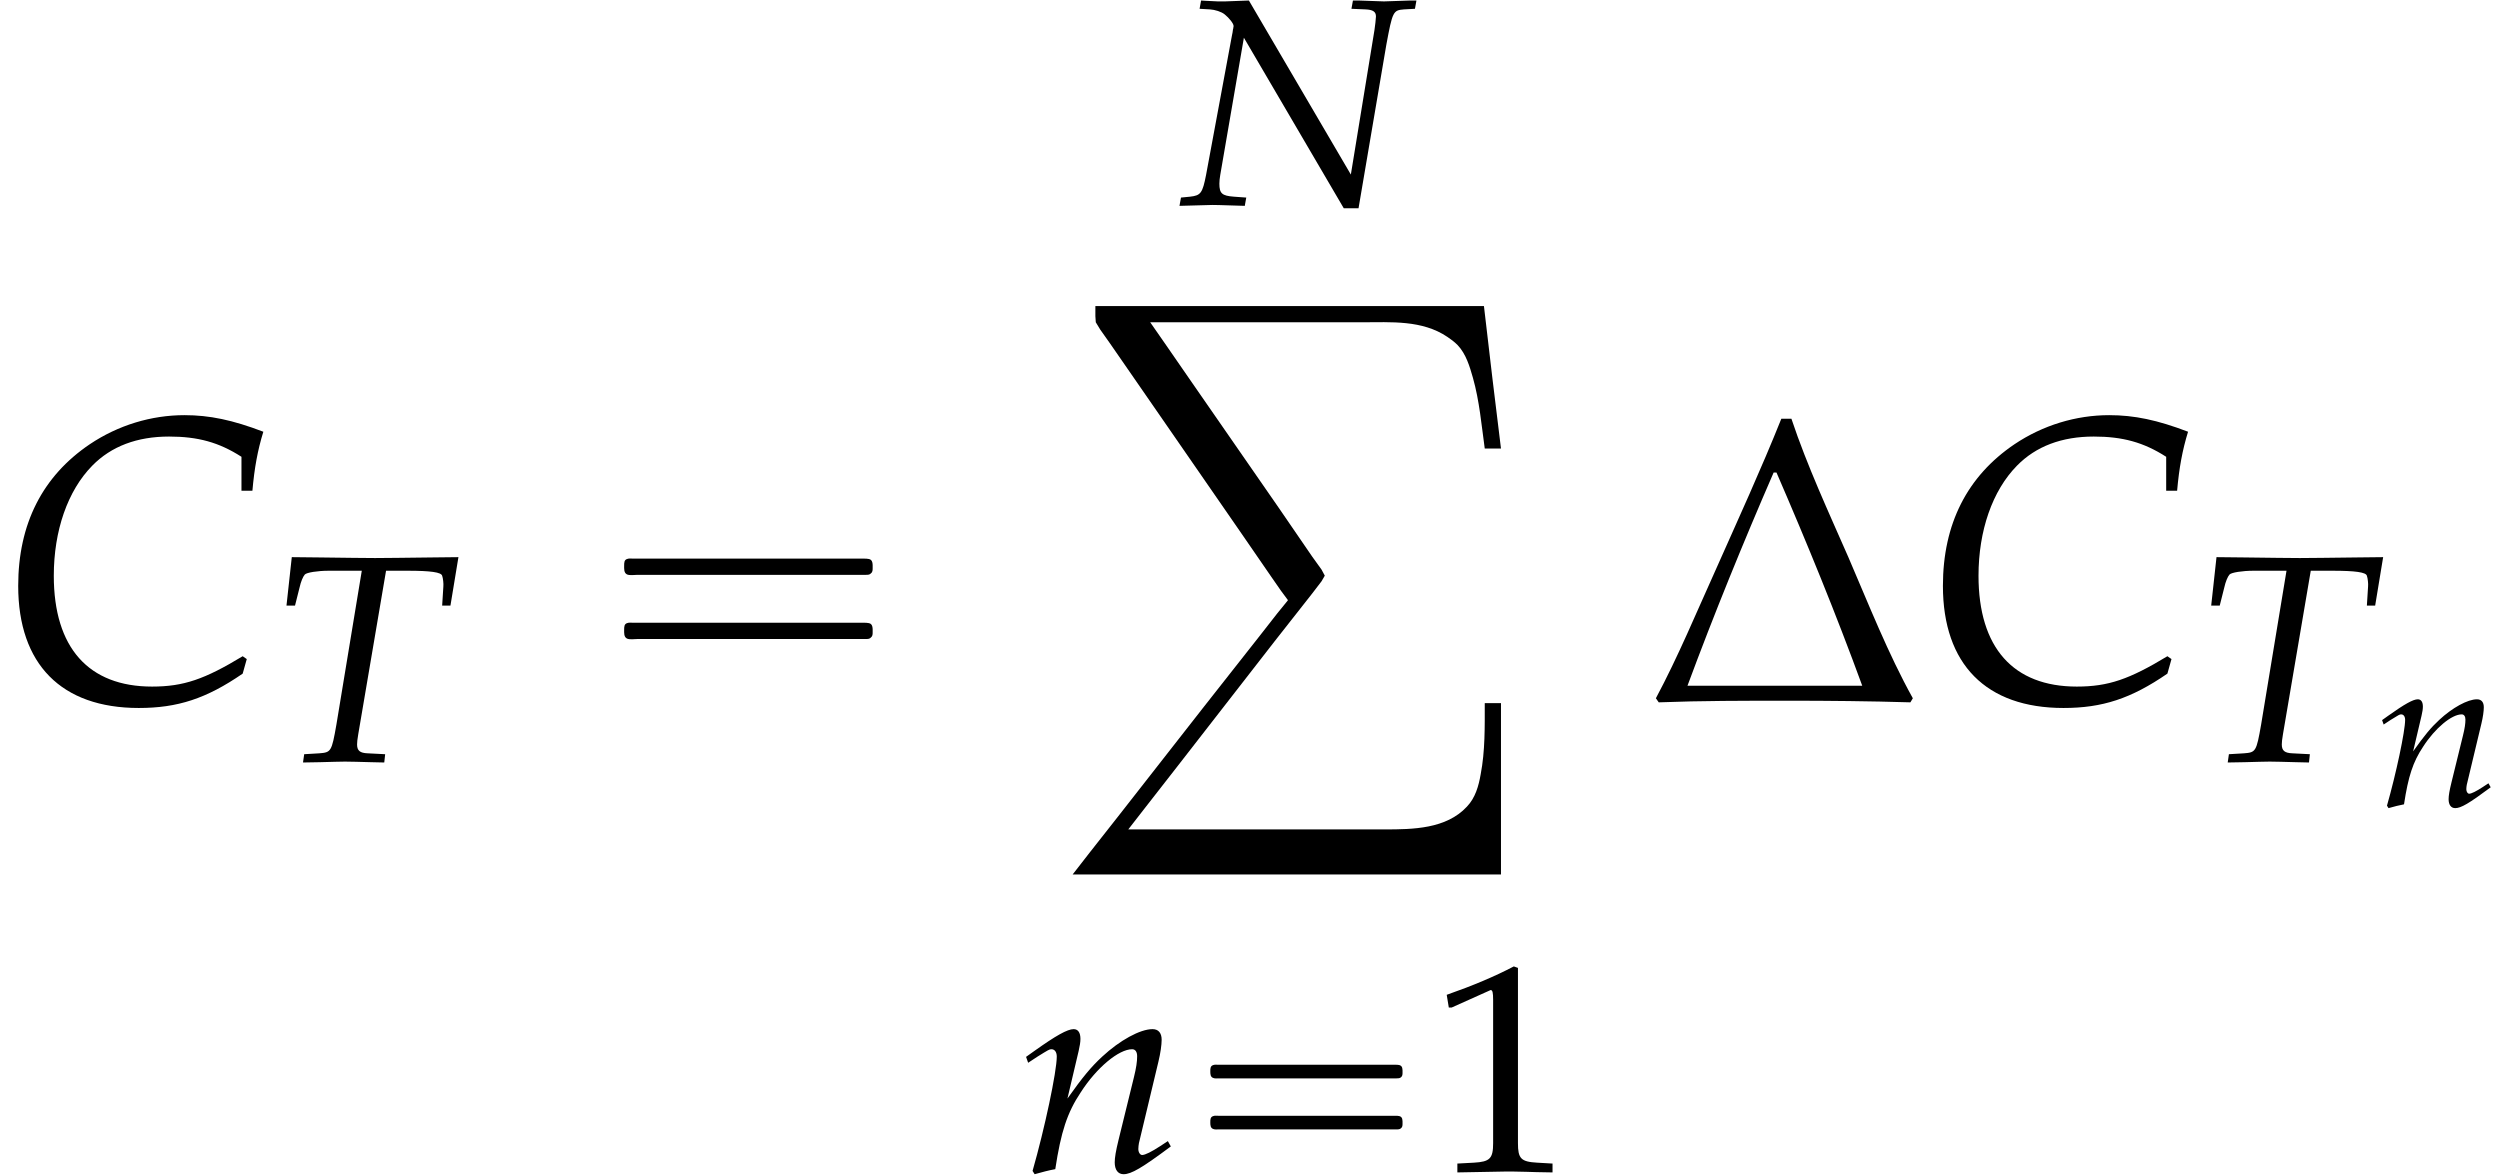
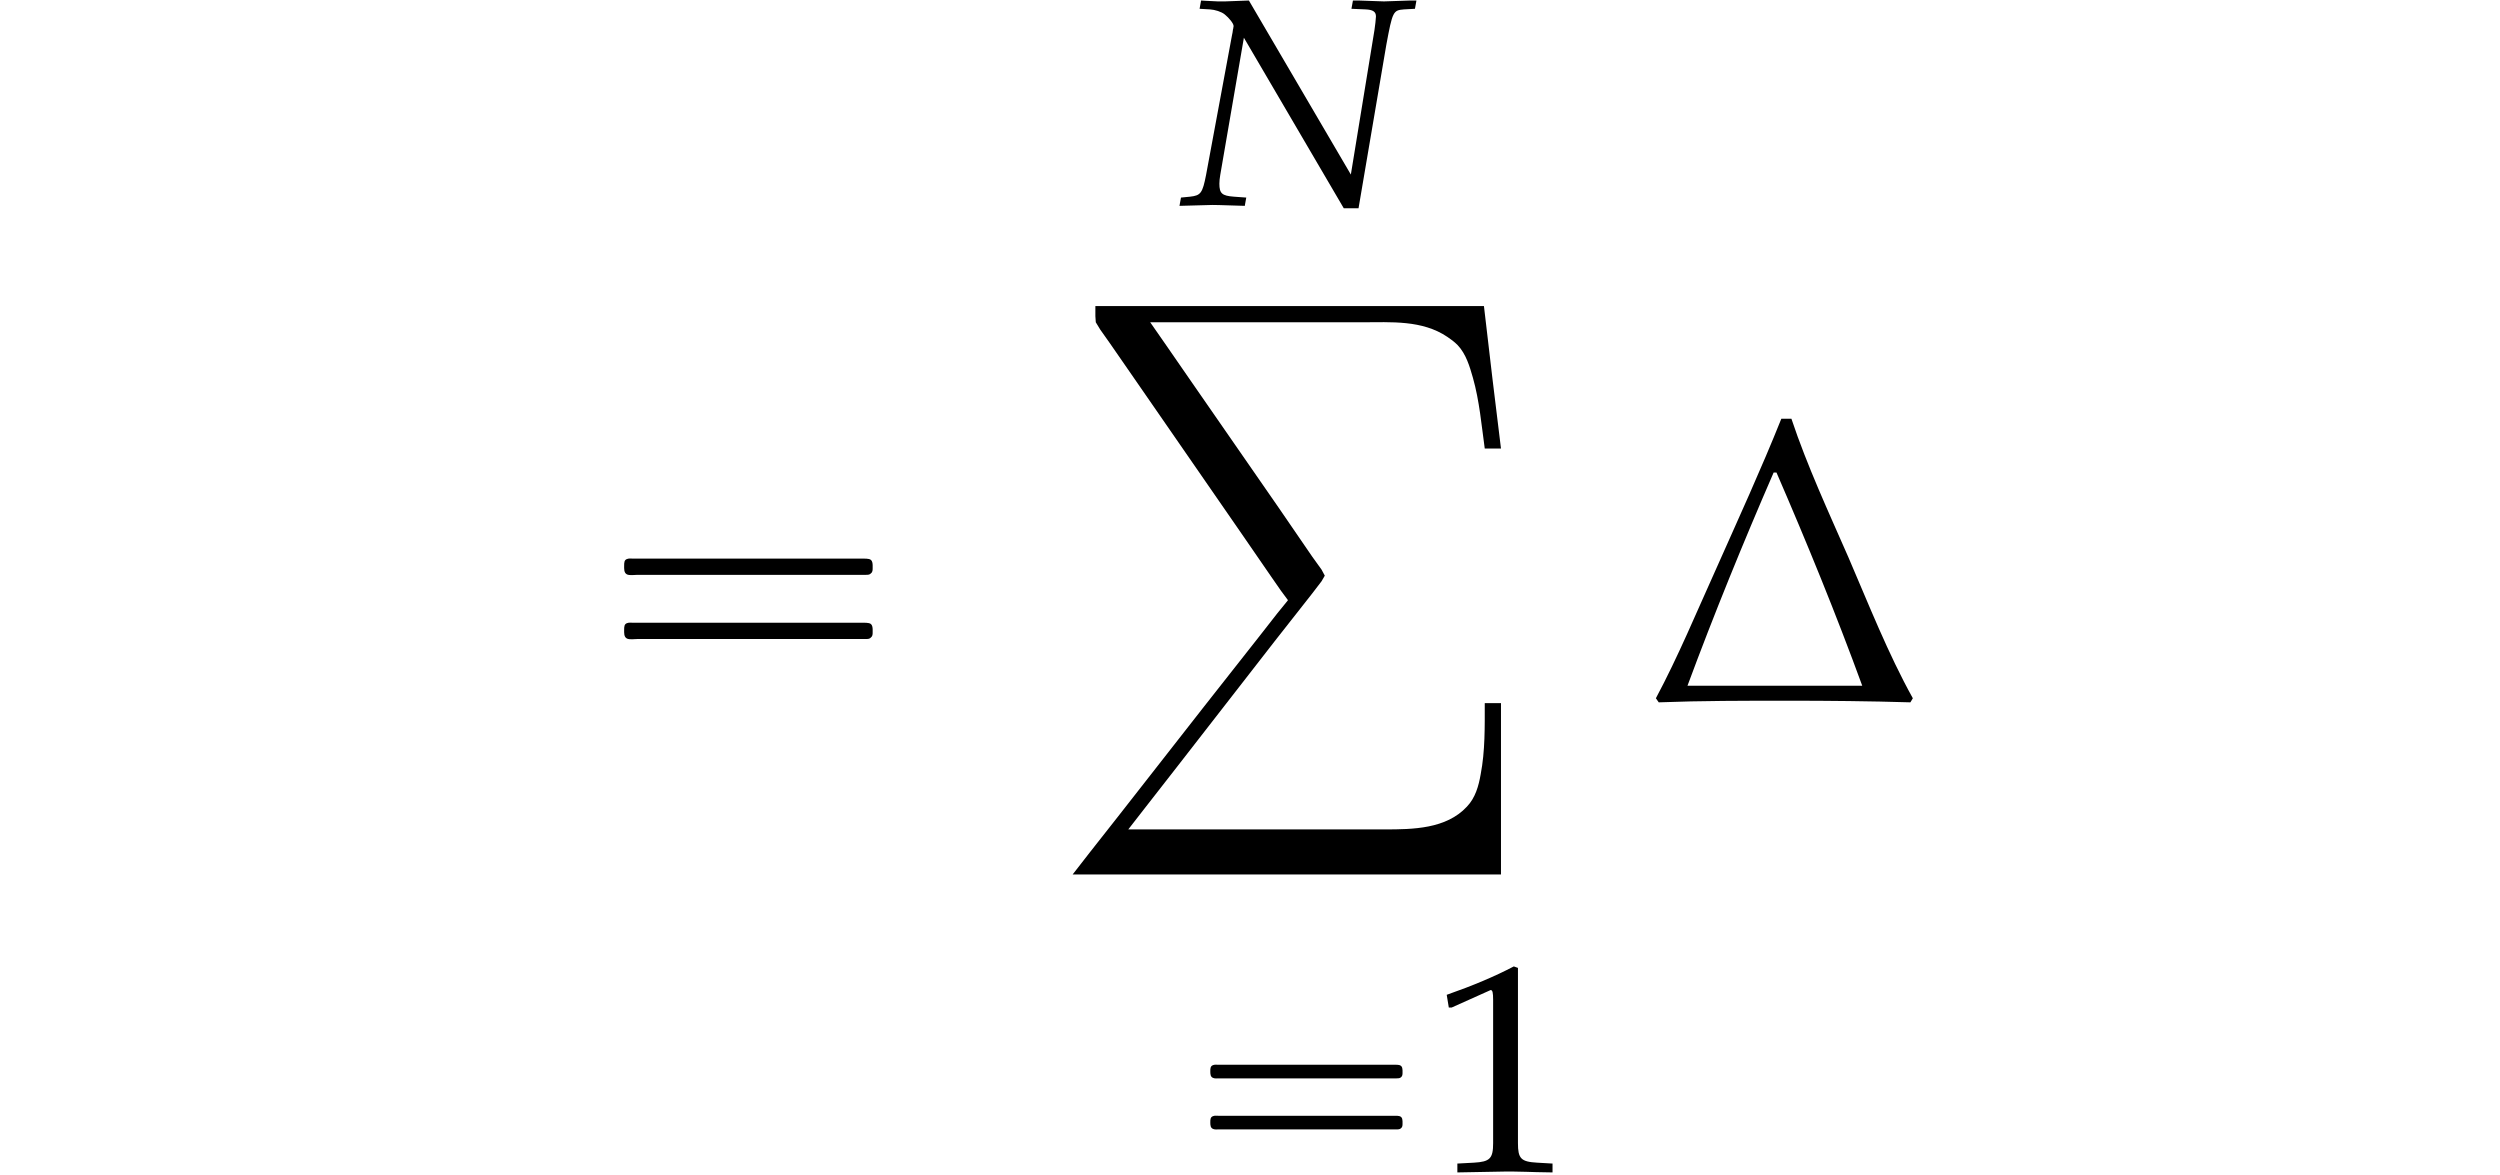
<svg xmlns="http://www.w3.org/2000/svg" xmlns:xlink="http://www.w3.org/1999/xlink" version="1.1" width="67.171pt" height="31.58pt" viewBox="199.036 70.806 67.171 31.58">
  <defs>
    <path id="g14-1" d="M5.257-.048C4.772-.921 4.391-1.89 3.994-2.811C3.605-3.7 3.184-4.605 2.874-5.534H2.676C2.279-4.542 1.834-3.573 1.397-2.589C1.016-1.747 .651-.865 .214-.048L.27 .032C1.112 0 1.953 0 2.803 0C3.605 0 4.407 .008 5.209 .032L5.257-.048ZM4.264-.294H.834C1.358-1.707 1.922-3.089 2.525-4.478H2.581C3.176-3.105 3.748-1.707 4.264-.294Z" />
    <use id="g17-1" xlink:href="#g14-1" transform="scale(1.369)" />
    <path id="g2-16" d="M.982-3.807C.949-3.796 .927-3.775 .916-3.742S.905-3.665 .905-3.633C.905-3.545 .895-3.436 .982-3.393C1.058-3.36 1.178-3.382 1.265-3.382H1.909H5.978H7.124C7.211-3.382 7.309-3.382 7.396-3.382C7.451-3.382 7.505-3.382 7.538-3.425C7.582-3.458 7.582-3.513 7.582-3.567C7.582-3.655 7.593-3.785 7.484-3.807C7.44-3.818 7.385-3.818 7.342-3.818H7.08H6.24H2.509H1.44H1.145C1.091-3.818 1.036-3.829 .982-3.807ZM.982-2.084C.949-2.073 .927-2.051 .916-2.018S.905-1.942 .905-1.909C.905-1.822 .895-1.713 .982-1.669C1.058-1.636 1.178-1.658 1.265-1.658H1.909H5.978H7.135H7.396C7.451-1.658 7.505-1.658 7.538-1.702C7.582-1.735 7.582-1.789 7.582-1.844C7.582-1.931 7.593-2.062 7.484-2.084C7.44-2.095 7.385-2.095 7.342-2.095H7.08H6.24H2.509H1.44H1.145C1.091-2.095 1.036-2.105 .982-2.084Z" />
-     <path id="g5-67" d="M3.555-3.091H3.716C3.746-3.43 3.793-3.686 3.877-3.96C3.424-4.133 3.085-4.204 2.716-4.204C2.227-4.204 1.739-4.056 1.322-3.776C.625-3.305 .268-2.602 .268-1.691C.268-.536 .905 .107 2.043 .107C2.614 .107 3.037-.03 3.573-.399L3.633-.613L3.573-.655C3.013-.316 2.704-.208 2.239-.208C1.304-.208 .792-.78 .792-1.84C.792-2.501 .995-3.091 1.358-3.46C1.638-3.746 2.019-3.889 2.489-3.889C2.912-3.889 3.222-3.805 3.555-3.591V-3.091Z" />
    <path id="g5-78" d="M1.411-4.121L.929-4.103H.869H.786C.768-4.103 .679-4.109 .542-4.115L.447-4.121L.417-3.954L.625-3.942C.727-3.936 .858-3.895 .923-3.841C1.012-3.77 1.102-3.657 1.102-3.609C1.102-3.603 1.102-3.585 1.096-3.567C1.096-3.561 1.096-3.549 1.09-3.537C1.084-3.49 1.078-3.448 1.072-3.43L.548-.607C.476-.238 .441-.191 .226-.167L.042-.149L.012 .018L.673 0C.744 0 .75 0 1.328 .018L1.358-.149L1.108-.167C.869-.185 .816-.232 .816-.429C.816-.476 .822-.542 .834-.607L1.31-3.371L3.323 .066H3.621L4.181-3.228C4.306-3.901 4.318-3.925 4.538-3.942L4.758-3.954L4.788-4.121H4.663L4.133-4.103L3.621-4.121H3.508L3.478-3.954L3.758-3.942C3.913-3.936 3.972-3.895 3.972-3.799C3.972-3.758 3.954-3.603 3.942-3.526L3.466-.613L1.411-4.121Z" />
-     <path id="g5-84" d="M2.323-3.847H2.757C3.222-3.847 3.436-3.817 3.454-3.746C3.472-3.698 3.484-3.585 3.478-3.526L3.454-3.144H3.621L3.782-4.121L3.24-4.115C2.716-4.109 2.311-4.103 2.102-4.103C1.882-4.103 1.501-4.109 .989-4.115L.423-4.121L.316-3.144H.488L.578-3.502C.607-3.633 .649-3.728 .685-3.77S.947-3.847 1.167-3.847H1.834L1.322-.744C1.227-.202 1.215-.185 .977-.167L.673-.149L.649 .018L.989 .012C1.227 .006 1.399 0 1.495 0C1.608 0 1.793 .006 2.025 .012L2.287 .018L2.305-.149L1.953-.167C1.798-.173 1.739-.22 1.739-.345C1.739-.399 1.745-.441 1.763-.554L2.323-3.847Z" />
-     <path id="g5-110" d="M.143-2.311L.185-2.192L.375-2.317C.596-2.454 .613-2.465 .655-2.465C.721-2.465 .762-2.406 .762-2.317C.762-2.013 .518-.864 .274-.012L.316 .054C.465 .012 .601-.024 .732-.048C.846-.798 .971-1.185 1.245-1.596C1.566-2.096 2.013-2.465 2.281-2.465C2.346-2.465 2.382-2.412 2.382-2.323C2.382-2.215 2.364-2.09 2.317-1.9L2.007-.637C1.953-.417 1.93-.28 1.93-.185C1.93-.036 1.995 .054 2.108 .054C2.263 .054 2.477-.071 3.061-.506L3.001-.613L2.847-.512C2.674-.399 2.543-.333 2.483-.333C2.442-.333 2.406-.387 2.406-.453C2.406-.482 2.412-.548 2.418-.572L2.811-2.215C2.853-2.388 2.876-2.555 2.876-2.656C2.876-2.793 2.811-2.87 2.692-2.87C2.442-2.87 2.031-2.644 1.679-2.317C1.453-2.108 1.286-1.906 .977-1.471L1.203-2.43C1.227-2.537 1.239-2.608 1.239-2.674C1.239-2.799 1.191-2.87 1.102-2.87C.977-2.87 .744-2.739 .31-2.43L.143-2.311Z" />
    <path id="g13-49" d="M.532-4.407H.611L1.636-4.867C1.644-4.875 1.652-4.875 1.66-4.875C1.707-4.875 1.723-4.804 1.723-4.613V-.762C1.723-.349 1.636-.262 1.207-.238L.762-.214V.024C1.985 0 1.985 0 2.072 0C2.176 0 2.35 0 2.62 .008C2.716 .016 2.994 .016 3.319 .024V-.214L2.906-.238C2.469-.262 2.39-.349 2.39-.762V-5.471L2.279-5.511C1.763-5.241 1.199-5.002 .476-4.748L.532-4.407Z" />
    <use id="g8-78" xlink:href="#g5-78" transform="scale(1.333)" />
    <use id="g8-84" xlink:href="#g5-84" transform="scale(1.333)" />
    <use id="g8-110" xlink:href="#g5-110" transform="scale(1.333)" />
    <path id="g1-16" d="M.789-2.861C.709-2.837 .709-2.766 .709-2.694S.709-2.534 .797-2.511C.837-2.495 .893-2.503 .933-2.503H1.188H2H4.607H5.507C5.579-2.503 5.643-2.503 5.715-2.503C5.754-2.503 5.802-2.503 5.834-2.534C5.874-2.566 5.874-2.614 5.874-2.662C5.874-2.742 5.882-2.837 5.786-2.861C5.754-2.869 5.715-2.869 5.675-2.869H5.475H4.83H2.024H1.18H.925C.885-2.869 .829-2.877 .789-2.861ZM.789-1.49C.709-1.467 .709-1.395 .709-1.323S.709-1.164 .797-1.14C.837-1.124 .893-1.132 .933-1.132H1.188H2H4.607H5.507C5.579-1.132 5.643-1.132 5.715-1.132C5.754-1.132 5.802-1.132 5.834-1.164C5.874-1.196 5.874-1.243 5.874-1.291C5.874-1.371 5.882-1.467 5.786-1.49C5.754-1.498 5.715-1.498 5.675-1.498H5.475H4.83H2.024H1.18H.925C.885-1.498 .829-1.506 .789-1.49Z" />
    <use id="g11-67" xlink:href="#g5-67" transform="scale(1.825)" />
    <path id="g0-184" d="M.611-.011V.262L.622 .425L.742 .622L1.004 .993L1.887 2.269L4.505 6.055L5.324 7.244L5.596 7.636L5.782 7.887V7.898L5.498 8.247L5.029 8.847L3.535 10.745L1.222 13.702L.458 14.673L0 15.262H11.509V10.658H11.073C11.073 11.291 11.084 11.945 10.964 12.567C10.909 12.884 10.822 13.2 10.593 13.44C10.036 14.04 9.142 14.051 8.378 14.051H7.898H1.495L1.953 13.462L2.804 12.371L5.433 8.989L6.436 7.713L6.687 7.385L6.775 7.233L6.687 7.069L6.436 6.72L5.531 5.4L3.218 2.062L2.509 1.036L2.084 .425H7.778C8.553 .425 9.393 .36 10.069 .818C10.167 .884 10.255 .949 10.342 1.036C10.571 1.276 10.669 1.615 10.756 1.92C10.931 2.542 10.985 3.185 11.073 3.818H11.509L11.28 1.942L11.051-.011H.611Z" />
  </defs>
  <g id="page1">
    <use x="199.036" y="89.633" xlink:href="#g11-67" />
    <use x="206.312" y="91.269" xlink:href="#g8-84" />
    <use x="214.901" y="89.633" xlink:href="#g2-16" />
    <use x="230.711" y="76.313" xlink:href="#g8-78" />
    <use x="227.856" y="79.04" xlink:href="#g0-184" />
    <use x="226.414" y="102.283" xlink:href="#g8-110" />
    <use x="230.846" y="102.283" xlink:href="#g1-16" />
    <use x="237.431" y="102.283" xlink:href="#g13-49" />
    <use x="243.234" y="89.633" xlink:href="#g17-1" />
    <use x="250.75" y="89.633" xlink:href="#g11-67" />
    <use x="258.026" y="91.269" xlink:href="#g8-84" />
    <use x="262.896" y="92.465" xlink:href="#g5-110" />
  </g>
</svg>